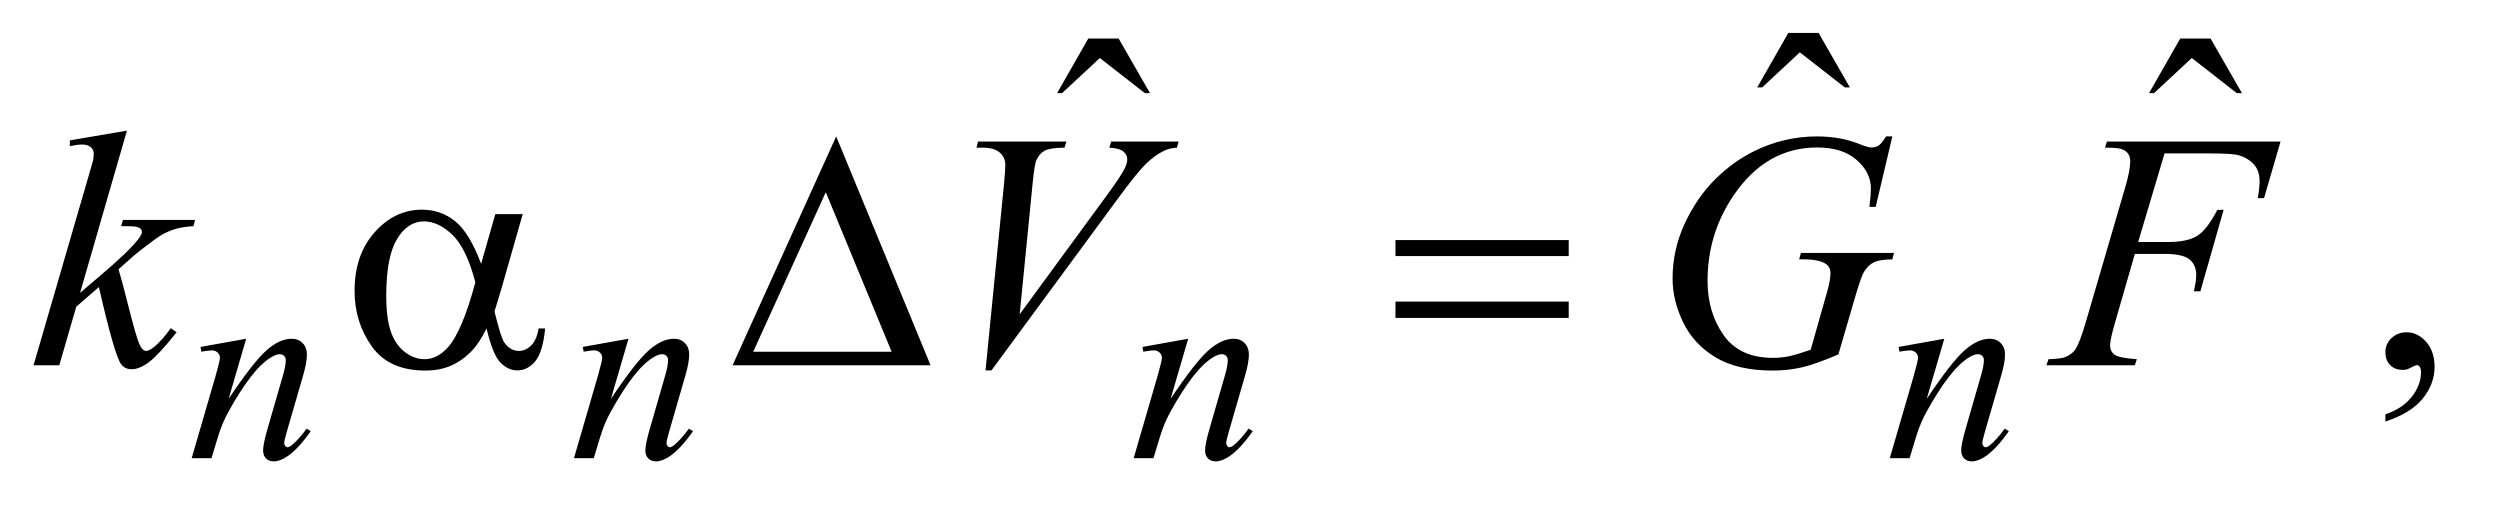
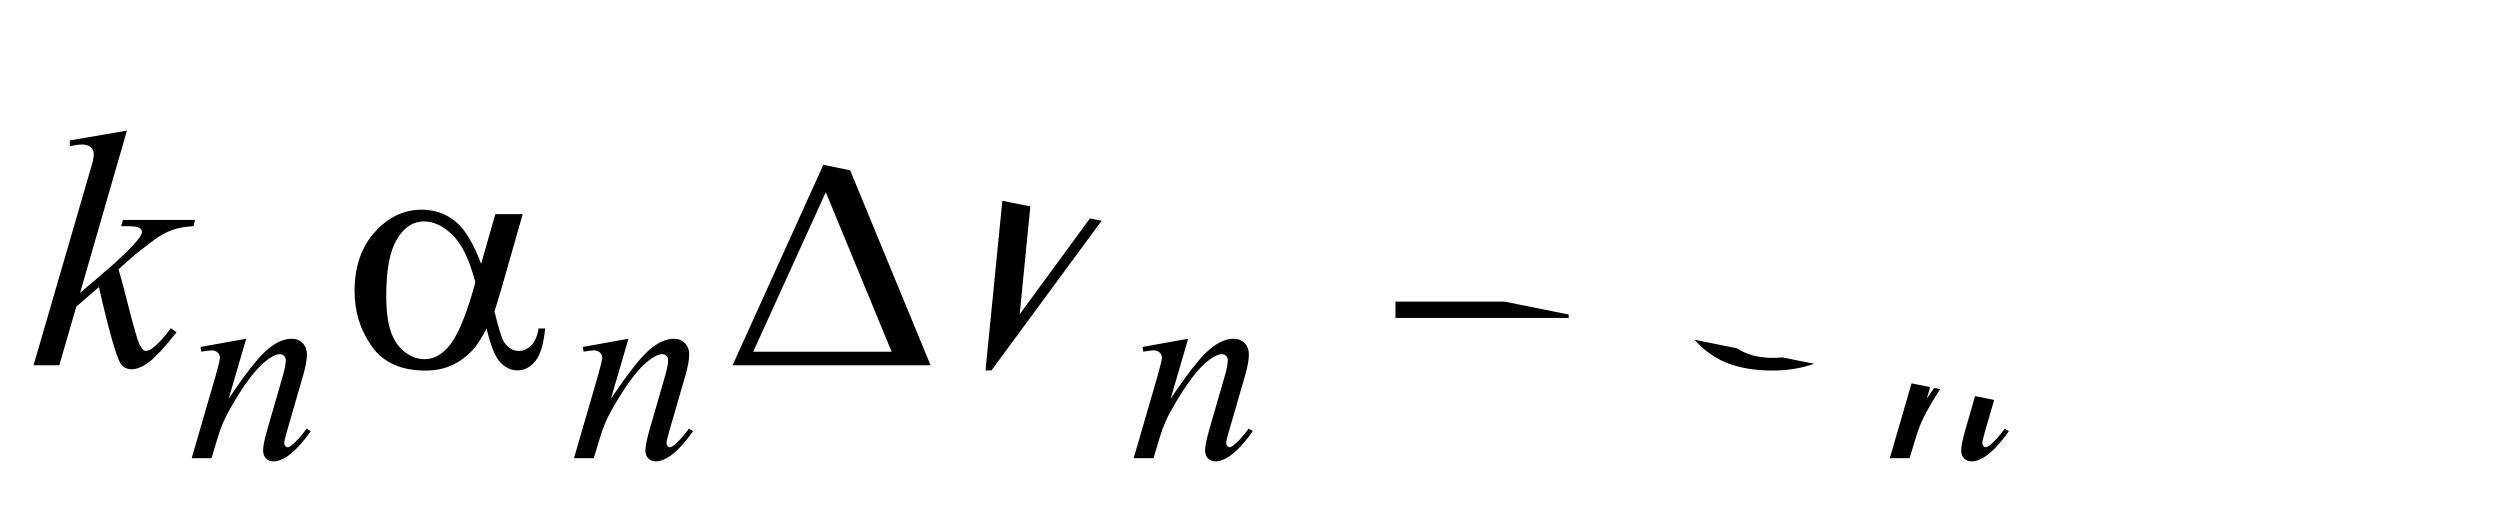
<svg xmlns="http://www.w3.org/2000/svg" stroke-dasharray="none" shape-rendering="auto" font-family="'Dialog'" text-rendering="auto" width="116" fill-opacity="1" color-interpolation="auto" color-rendering="auto" preserveAspectRatio="xMidYMid meet" font-size="12px" viewBox="0 0 116 24" fill="black" stroke="black" image-rendering="auto" stroke-miterlimit="10" stroke-linecap="square" stroke-linejoin="miter" font-style="normal" stroke-width="1" height="24" stroke-dashoffset="0" font-weight="normal" stroke-opacity="1">
  <defs id="genericDefs" />
  <g>
    <defs id="defs1">
      <clipPath clipPathUnits="userSpaceOnUse" id="clipPath1">
        <path d="M0.945 2.18 L74.109 2.18 L74.109 16.869 L0.945 16.869 L0.945 2.18 Z" />
      </clipPath>
      <clipPath clipPathUnits="userSpaceOnUse" id="clipPath2">
-         <path d="M30.176 69.645 L30.176 538.949 L2367.699 538.949 L2367.699 69.645 Z" />
+         <path d="M30.176 69.645 L30.176 538.949 L2367.699 538.949 Z" />
      </clipPath>
    </defs>
    <g transform="scale(1.576,1.576) translate(-0.945,-2.18) matrix(0.031,0,0,0.031,0,0)">
-       <path d="M1728.906 101.594 L1757.656 101.594 L1787.344 153.312 L1782.5 153.312 L1739.844 120.031 L1704.062 153.312 L1699.375 153.312 L1728.906 101.594 Z" stroke="none" clip-path="url(#clipPath2)" />
-     </g>
+       </g>
    <g transform="matrix(0.049,0,0,0.049,-1.488,-3.435)">
-       <path d="M1060.906 106.594 L1089.656 106.594 L1119.344 158.312 L1114.5 158.312 L1071.844 125.031 L1036.062 158.312 L1031.375 158.312 L1060.906 106.594 ZM2094.906 106.594 L2123.656 106.594 L2153.344 158.312 L2148.5 158.312 L2105.844 125.031 L2070.062 158.312 L2065.375 158.312 L2094.906 106.594 Z" stroke="none" clip-path="url(#clipPath2)" />
-     </g>
+       </g>
    <g transform="matrix(0.049,0,0,0.049,-1.488,-3.435)">
      <path d="M2289.188 469.281 L2289.188 462.406 Q2305.281 457.094 2314.109 445.922 Q2322.938 434.75 2322.938 422.25 Q2322.938 419.281 2321.531 417.25 Q2320.438 415.844 2319.344 415.844 Q2317.625 415.844 2311.844 418.969 Q2309.031 420.375 2305.906 420.375 Q2298.25 420.375 2293.719 415.844 Q2289.188 411.312 2289.188 403.344 Q2289.188 395.688 2295.047 390.219 Q2300.906 384.75 2309.344 384.75 Q2319.656 384.75 2327.703 393.734 Q2335.75 402.719 2335.75 417.562 Q2335.75 433.656 2324.578 447.484 Q2313.406 461.312 2289.188 469.281 Z" stroke="none" clip-path="url(#clipPath2)" />
    </g>
    <g transform="matrix(0.049,0,0,0.049,-1.488,-3.435)">
      <path d="M263.5 390.875 L246.875 447.75 Q270.25 412.875 282.688 401.875 Q295.125 390.875 306.625 390.875 Q312.875 390.875 316.938 395 Q321 399.125 321 405.75 Q321 413.25 317.375 425.75 L302.125 478.375 Q299.5 487.5 299.5 489.5 Q299.5 491.25 300.5 492.438 Q301.5 493.625 302.625 493.625 Q304.125 493.625 306.25 492 Q312.875 486.75 320.75 476 L324.625 478.375 Q313 495 302.625 502.125 Q295.375 507 289.625 507 Q285 507 282.25 504.188 Q279.5 501.375 279.5 496.625 Q279.5 490.625 283.75 476 L298.25 425.75 Q301 416.375 301 411.125 Q301 408.625 299.375 407.062 Q297.75 405.5 295.375 405.5 Q291.875 405.5 287 408.5 Q277.75 414.125 267.75 427.062 Q257.75 440 246.625 460.125 Q240.75 470.75 236.875 483.375 L230.625 504 L211.875 504 L234.625 425.75 Q238.625 411.625 238.625 408.75 Q238.625 406 236.438 403.938 Q234.25 401.875 231 401.875 Q229.5 401.875 225.75 402.375 L221 403.125 L220.25 398.625 L263.5 390.875 ZM625.5 390.875 L608.875 447.75 Q632.25 412.875 644.688 401.875 Q657.125 390.875 668.625 390.875 Q674.875 390.875 678.938 395 Q683 399.125 683 405.75 Q683 413.25 679.375 425.75 L664.125 478.375 Q661.5 487.5 661.5 489.5 Q661.5 491.25 662.5 492.438 Q663.5 493.625 664.625 493.625 Q666.125 493.625 668.25 492 Q674.875 486.75 682.75 476 L686.625 478.375 Q675 495 664.625 502.125 Q657.375 507 651.625 507 Q647 507 644.25 504.188 Q641.5 501.375 641.5 496.625 Q641.5 490.625 645.75 476 L660.25 425.75 Q663 416.375 663 411.125 Q663 408.625 661.375 407.062 Q659.75 405.5 657.375 405.5 Q653.875 405.5 649 408.5 Q639.75 414.125 629.75 427.062 Q619.75 440 608.625 460.125 Q602.75 470.75 598.875 483.375 L592.625 504 L573.875 504 L596.625 425.75 Q600.625 411.625 600.625 408.75 Q600.625 406 598.438 403.938 Q596.25 401.875 593 401.875 Q591.5 401.875 587.75 402.375 L583 403.125 L582.25 398.625 L625.5 390.875 ZM1155.5 390.875 L1138.875 447.75 Q1162.25 412.875 1174.688 401.875 Q1187.125 390.875 1198.625 390.875 Q1204.875 390.875 1208.938 395 Q1213 399.125 1213 405.75 Q1213 413.25 1209.375 425.75 L1194.125 478.375 Q1191.5 487.5 1191.5 489.5 Q1191.5 491.25 1192.5 492.438 Q1193.5 493.625 1194.625 493.625 Q1196.125 493.625 1198.25 492 Q1204.875 486.75 1212.75 476 L1216.625 478.375 Q1205 495 1194.625 502.125 Q1187.375 507 1181.625 507 Q1177 507 1174.25 504.188 Q1171.5 501.375 1171.5 496.625 Q1171.5 490.625 1175.75 476 L1190.25 425.75 Q1193 416.375 1193 411.125 Q1193 408.625 1191.375 407.062 Q1189.75 405.5 1187.375 405.5 Q1183.875 405.5 1179 408.5 Q1169.75 414.125 1159.75 427.062 Q1149.75 440 1138.625 460.125 Q1132.75 470.75 1128.875 483.375 L1122.625 504 L1103.875 504 L1126.625 425.75 Q1130.625 411.625 1130.625 408.75 Q1130.625 406 1128.438 403.938 Q1126.25 401.875 1123 401.875 Q1121.5 401.875 1117.75 402.375 L1113 403.125 L1112.25 398.625 L1155.5 390.875 ZM1871.5 390.875 L1854.875 447.75 Q1878.25 412.875 1890.688 401.875 Q1903.125 390.875 1914.625 390.875 Q1920.875 390.875 1924.938 395 Q1929 399.125 1929 405.75 Q1929 413.25 1925.375 425.75 L1910.125 478.375 Q1907.5 487.5 1907.5 489.5 Q1907.5 491.25 1908.5 492.438 Q1909.5 493.625 1910.625 493.625 Q1912.125 493.625 1914.25 492 Q1920.875 486.75 1928.75 476 L1932.625 478.375 Q1921 495 1910.625 502.125 Q1903.375 507 1897.625 507 Q1893 507 1890.25 504.188 Q1887.5 501.375 1887.5 496.625 Q1887.5 490.625 1891.75 476 L1906.25 425.75 Q1909 416.375 1909 411.125 Q1909 408.625 1907.375 407.062 Q1905.75 405.5 1903.375 405.5 Q1899.875 405.5 1895 408.5 Q1885.75 414.125 1875.75 427.062 Q1865.75 440 1854.625 460.125 Q1848.75 470.75 1844.875 483.375 L1838.625 504 L1819.875 504 L1842.625 425.75 Q1846.625 411.625 1846.625 408.75 Q1846.625 406 1844.438 403.938 Q1842.25 401.875 1839 401.875 Q1837.5 401.875 1833.75 402.375 L1829 403.125 L1828.25 398.625 L1871.5 390.875 Z" stroke="none" clip-path="url(#clipPath2)" />
    </g>
    <g transform="matrix(0.049,0,0,0.049,-1.488,-3.435)">
      <path d="M150.562 193.812 L106.188 347.406 L124 332.25 Q153.219 307.562 161.969 295.688 Q164.781 291.781 164.781 289.75 Q164.781 288.344 163.844 287.094 Q162.906 285.844 160.172 285.062 Q157.438 284.281 150.562 284.281 L145.094 284.281 L146.812 278.344 L215.094 278.344 L213.531 284.281 Q201.812 284.906 193.297 287.953 Q184.781 291 176.812 296.938 Q161.031 308.656 156.031 313.188 L142.594 325.062 Q146.031 336.312 151.031 356.469 Q159.469 389.906 162.438 396.156 Q165.406 402.406 168.531 402.406 Q171.188 402.406 174.781 399.75 Q182.906 393.812 192.125 380.844 L197.594 384.75 Q180.562 406.156 171.5 412.953 Q162.438 419.75 154.938 419.75 Q148.375 419.75 144.781 414.594 Q138.531 405.375 124 341.938 L102.594 360.531 L86.5 416 L62.125 416 L114 237.719 L118.375 222.562 Q119.156 218.656 119.156 215.688 Q119.156 211.938 116.266 209.438 Q113.375 206.938 107.906 206.938 Q104.312 206.938 96.5 208.5 L96.5 203.031 L150.562 193.812 ZM963.594 420.844 L981.094 244.438 Q982.344 231 982.344 226.312 Q982.344 219.281 977.109 214.594 Q971.875 209.906 960.625 209.906 L955 209.906 L956.562 204.125 L1040.156 204.125 L1038.438 209.906 Q1024.844 210.062 1019.766 212.719 Q1014.688 215.375 1011.719 221.781 Q1010.156 225.219 1008.438 241.312 L995.938 367.719 L1078.594 254.906 Q1092.031 236.625 1095.469 229.438 Q1097.812 224.594 1097.812 221 Q1097.812 216.781 1094.219 213.656 Q1090.625 210.531 1080.781 209.906 L1082.656 204.125 L1146.406 204.125 L1144.844 209.906 Q1137.188 210.531 1132.656 212.875 Q1124.062 216.938 1115.547 225.219 Q1107.031 233.5 1088.594 258.656 L969.219 420.844 L963.594 420.844 ZM1822.312 199.281 L1806.531 266 L1800.594 266 Q1802 254.281 1802 248.656 Q1802 233.344 1788.484 221.547 Q1774.969 209.75 1751.219 209.75 Q1702.625 209.75 1671.844 255.375 Q1647.312 291.469 1647.312 336.156 Q1647.312 365.844 1662.469 387.406 Q1677.625 408.969 1709.188 408.969 Q1717 408.969 1723.953 407.562 Q1730.906 406.156 1744.969 401.312 L1760.438 346.781 Q1763.719 335.531 1763.719 328.812 Q1763.719 323.188 1759.656 320.219 Q1753.094 315.688 1738.406 315.688 L1734.031 315.688 L1735.75 309.594 L1823.875 309.594 L1822.312 315.688 Q1810.281 315.844 1804.812 318.5 Q1799.344 321.156 1795.438 327.562 Q1792.781 331.781 1786.844 352.094 L1771.219 405.688 Q1749.812 414.906 1736.688 417.953 Q1723.562 421 1709.031 421 Q1675.594 421 1654.812 408.422 Q1634.031 395.844 1624.109 375.141 Q1614.188 354.438 1614.188 333.969 Q1614.188 306.469 1625.75 281.703 Q1637.312 256.938 1654.578 239.828 Q1671.844 222.719 1692.156 212.875 Q1720.125 199.281 1750.906 199.281 Q1773.562 199.281 1791.844 206.781 Q1799.188 209.75 1802.625 209.75 Q1806.531 209.75 1809.266 207.953 Q1812 206.156 1816.375 199.281 L1822.312 199.281 ZM2080.062 215.375 L2055.062 299.281 L2082.875 299.281 Q2101.625 299.281 2110.922 293.5 Q2120.219 287.719 2130.062 268.812 L2136 268.812 L2113.969 346 L2107.719 346 Q2110.062 336.625 2110.062 330.531 Q2110.062 321 2103.734 315.766 Q2097.406 310.531 2080.062 310.531 L2051.938 310.531 L2033.5 374.438 Q2028.5 391.469 2028.5 397.094 Q2028.5 402.875 2032.797 406 Q2037.094 409.125 2053.812 410.219 L2051.938 416 L1968.188 416 L1970.219 410.219 Q1982.406 409.906 1986.469 408.031 Q1992.719 405.375 1995.688 400.844 Q1999.906 394.438 2005.688 374.438 L2043.031 246.781 Q2047.562 231.312 2047.562 222.562 Q2047.562 218.5 2045.531 215.609 Q2043.5 212.719 2039.516 211.312 Q2035.531 209.906 2023.656 209.906 L2025.531 204.125 L2189.906 204.125 L2174.281 257.719 L2168.344 257.719 Q2170.062 248.031 2170.062 241.781 Q2170.062 231.469 2164.359 225.453 Q2158.656 219.438 2149.75 216.938 Q2143.5 215.375 2121.781 215.375 L2080.062 215.375 Z" stroke="none" clip-path="url(#clipPath2)" />
    </g>
    <g transform="matrix(0.049,0,0,0.049,-1.488,-3.435)">
      <path d="M499.406 272.875 L525.344 272.875 L505.031 343.969 Q503 350.688 498.625 365.062 Q504.562 389.125 507.531 393.812 Q513.156 402.406 521.75 402.406 Q528 402.406 533.312 397.25 Q538.625 392.094 540.344 381.156 L546.594 381.156 Q544.406 403.656 537.141 412.25 Q529.875 420.844 520.344 420.844 Q511.438 420.844 504.172 413.344 Q496.906 405.844 491.125 381.156 Q484.25 394.75 477.688 401.781 Q468.469 411.469 457.688 416.234 Q446.906 421 433.156 421 Q398.625 421 382.375 398.031 Q366.125 375.062 366.125 345.688 Q366.125 311.312 385.188 289.984 Q404.25 268.656 429.875 268.656 Q447.688 268.656 461.281 279.516 Q474.875 290.375 485.969 319.906 L499.406 272.875 ZM480.5 337.406 Q472.062 305.219 458.781 292.484 Q445.5 279.75 431.75 279.75 Q416.438 279.75 406.281 296.547 Q396.125 313.344 396.125 350.062 Q396.125 371.781 400.5 384.203 Q404.875 396.625 413.703 403.422 Q422.531 410.219 432.375 410.219 Q444.406 410.219 454.406 399.125 Q468 384.125 480.5 337.406 ZM911.562 416 L724.062 416 L822.188 199.281 L911.562 416 ZM874.688 403.188 L812.344 252.094 L743.594 403.188 L874.688 403.188 ZM1351.781 297.406 L1515.844 297.406 L1515.844 312.562 L1351.781 312.562 L1351.781 297.406 ZM1351.781 355.688 L1515.844 355.688 L1515.844 371.156 L1351.781 371.156 L1351.781 355.688 Z" stroke="none" clip-path="url(#clipPath2)" />
    </g>
  </g>
</svg>